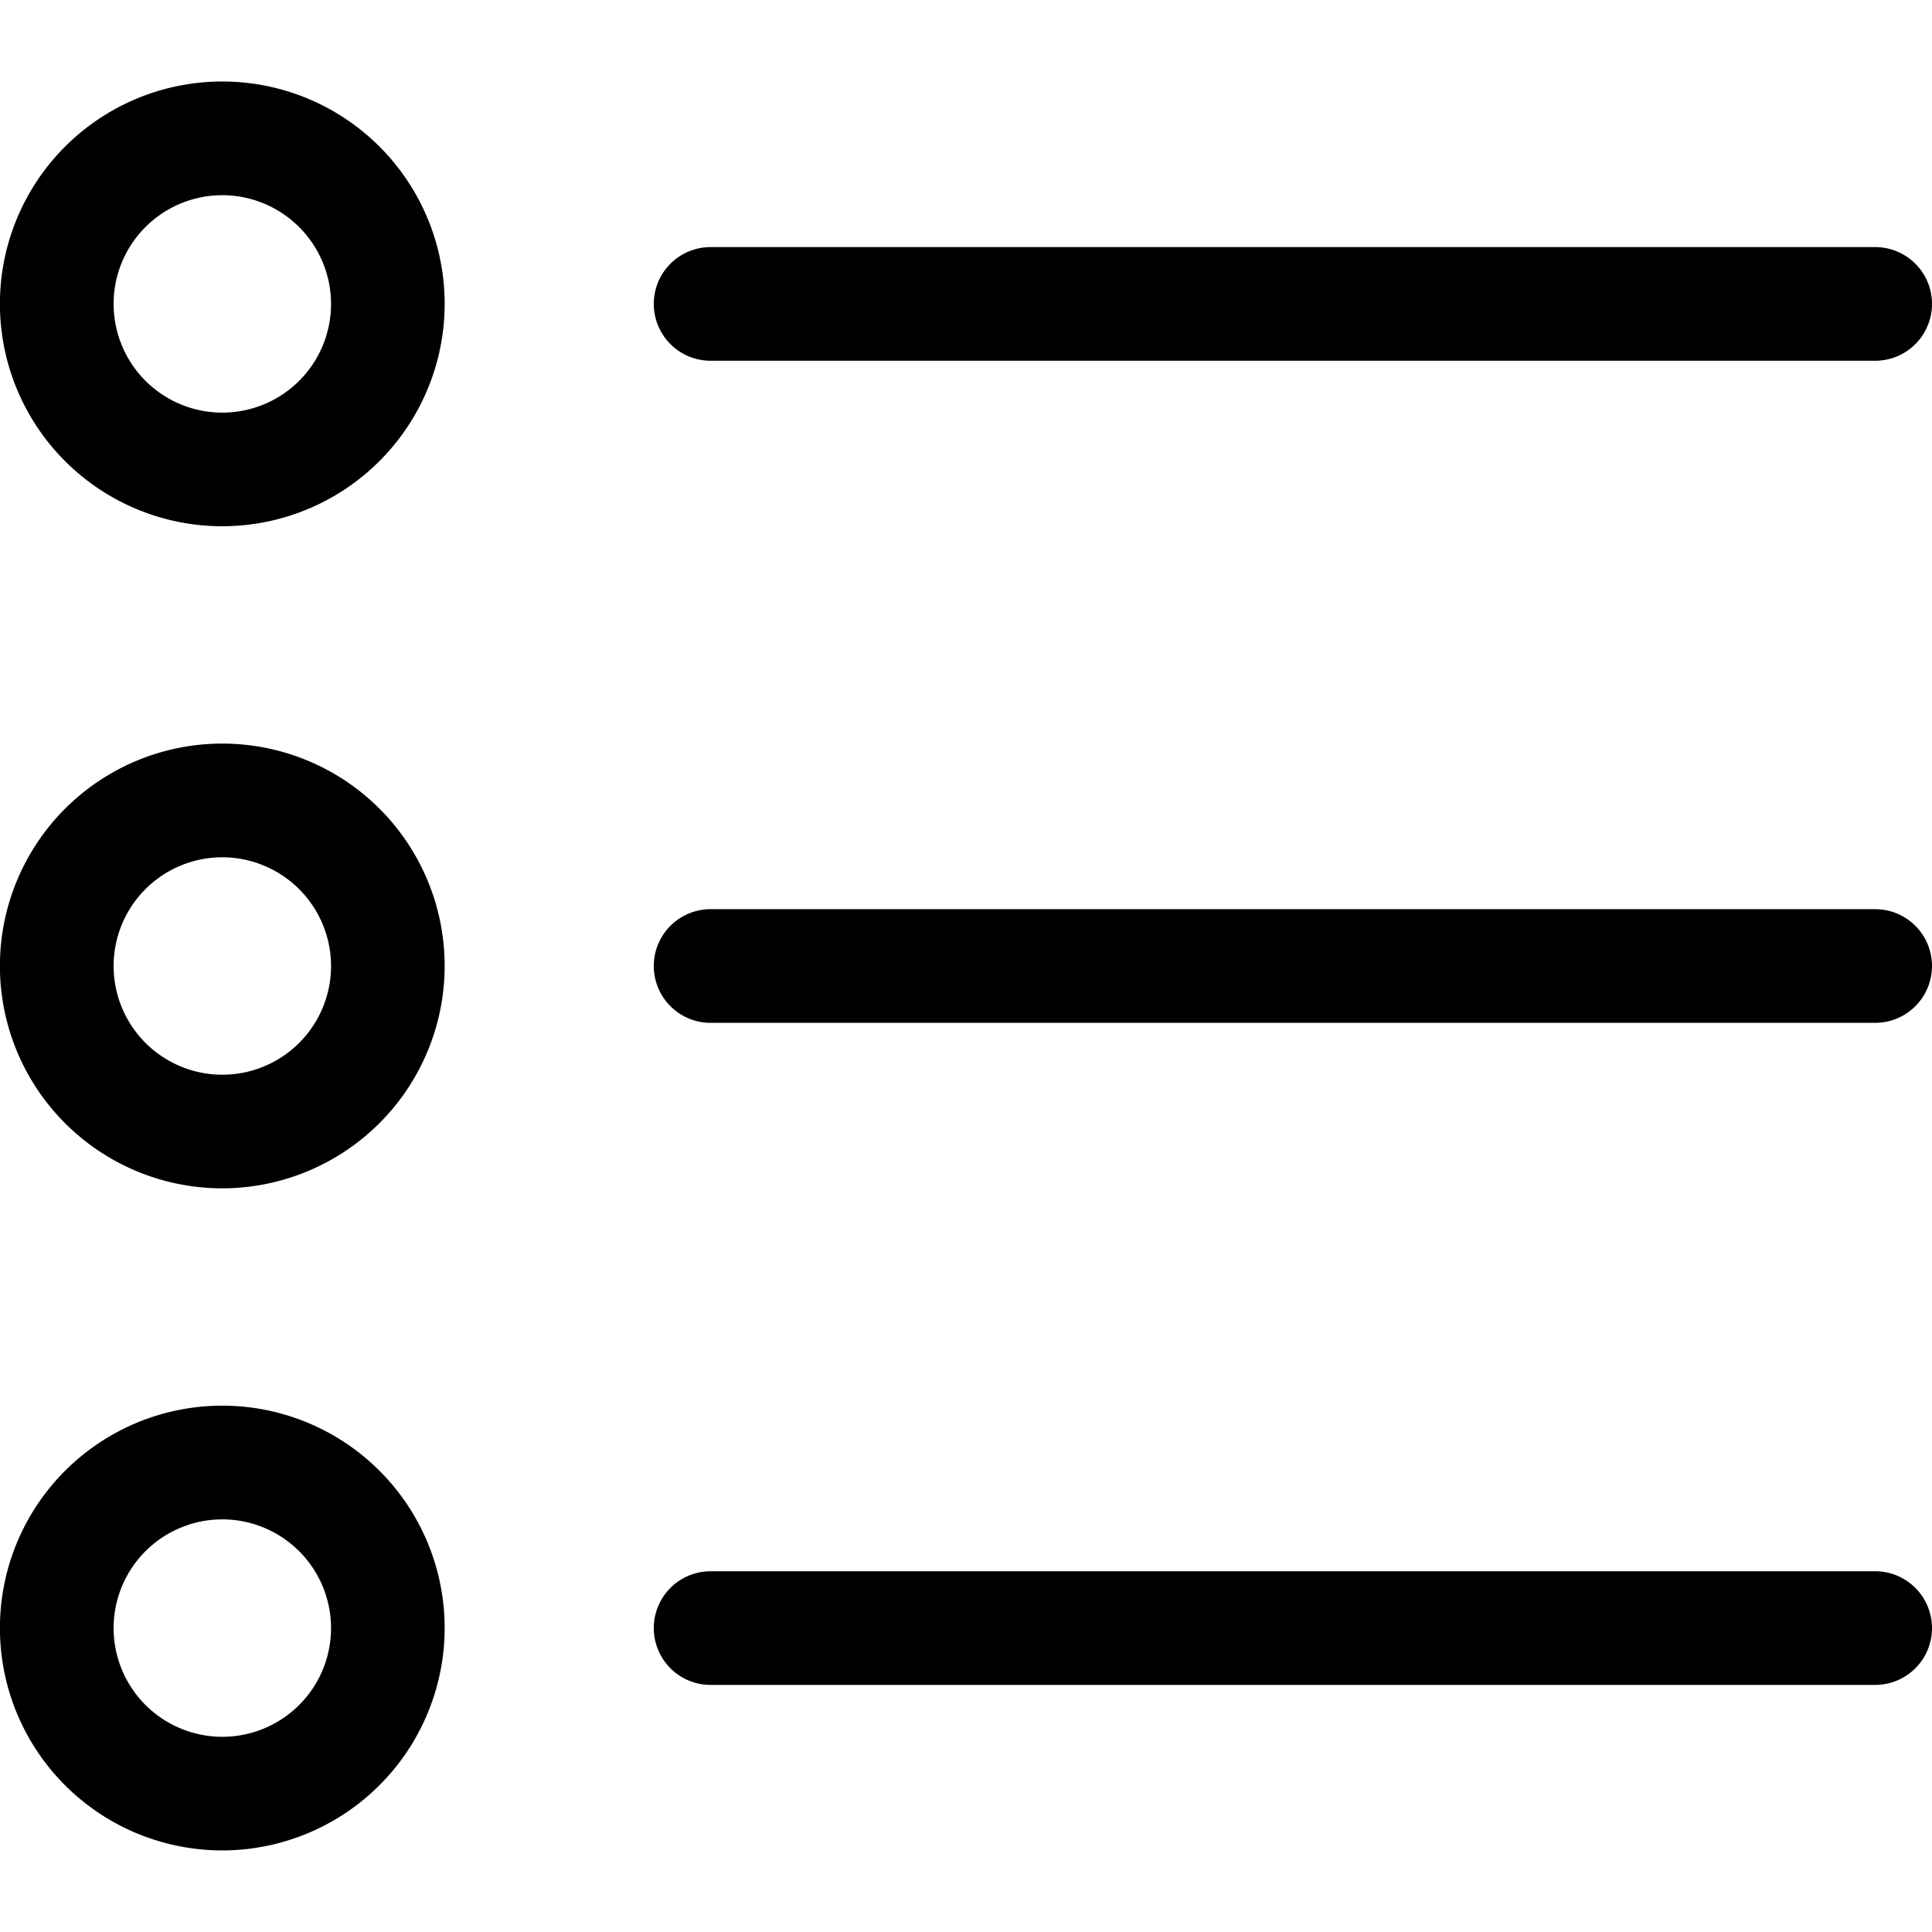
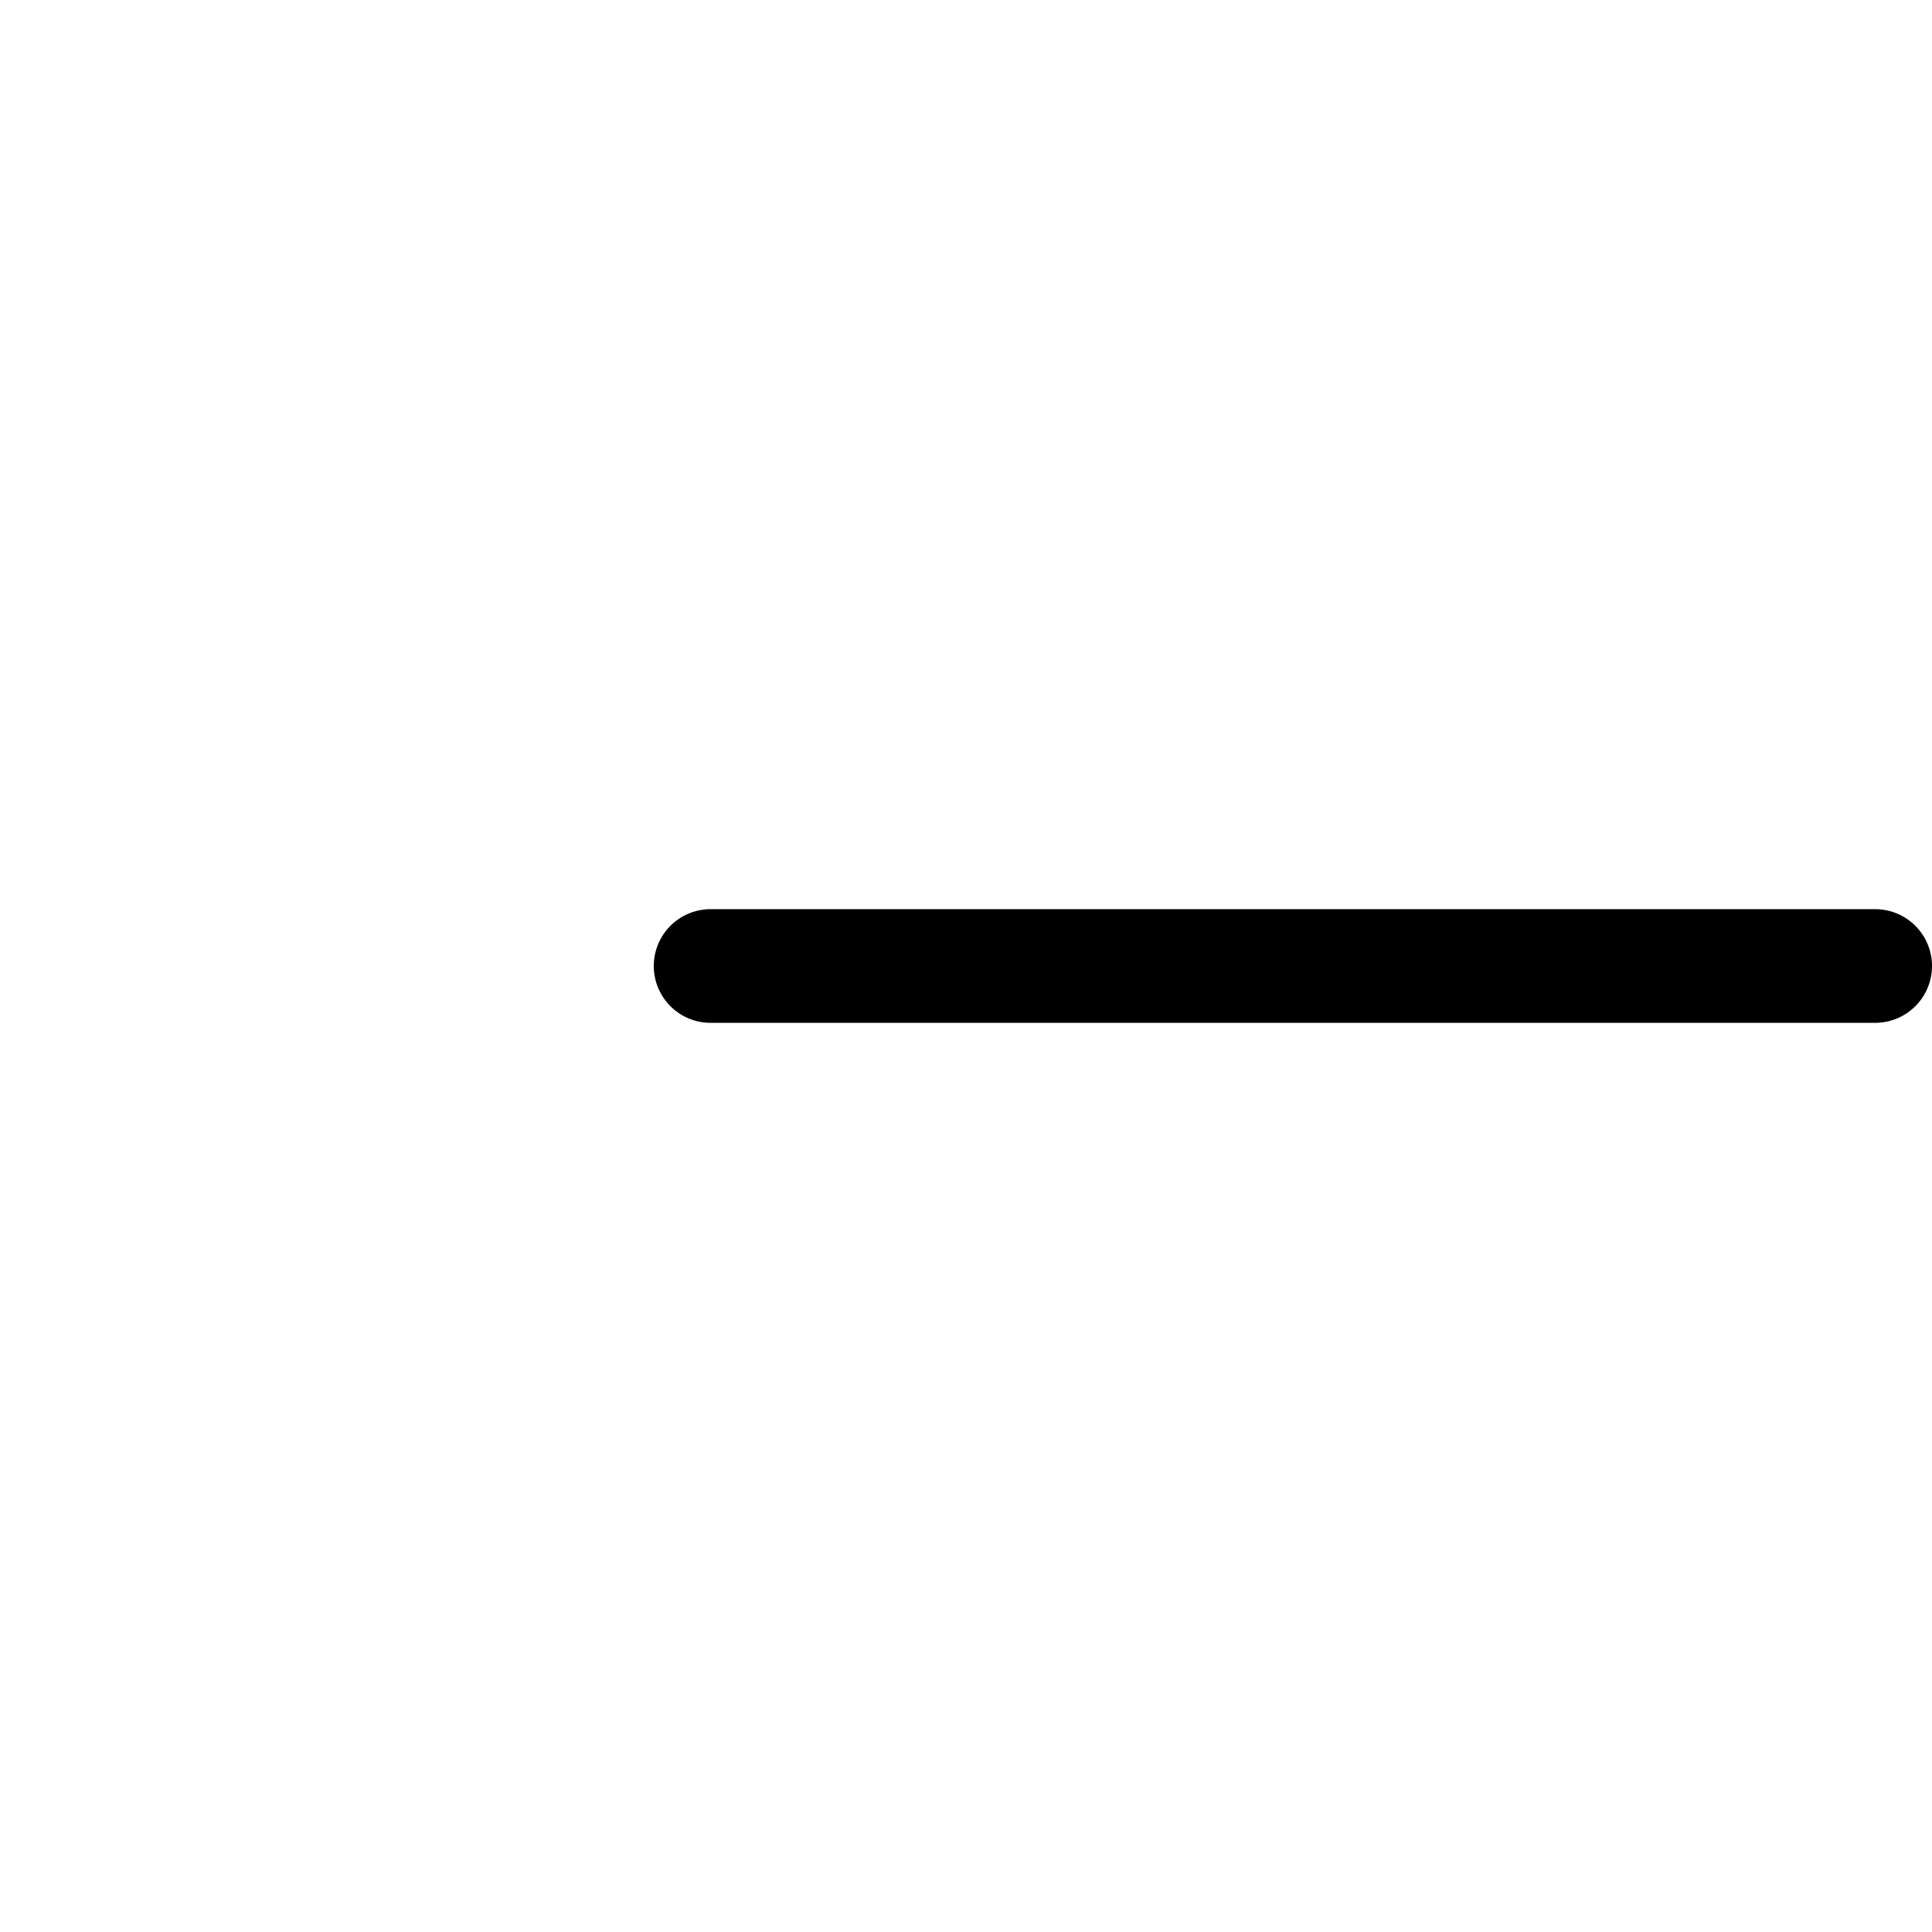
<svg xmlns="http://www.w3.org/2000/svg" id="Capa_1" data-name="Capa 1" viewBox="0 0 456.56 456.56">
-   <path d="M52.54,124.36a52.55,52.55,0,1,1,52.54-52.54A52.59,52.59,0,0,1,52.54,124.36Zm0-78.23A25.69,25.69,0,1,0,78.23,71.82,25.72,25.72,0,0,0,52.54,46.13Z" />
-   <path d="M443.13,85.25H167.93a13.43,13.43,0,0,1,0-26.86h275.2a13.43,13.43,0,1,1,0,26.86Z" />
-   <path d="M52.54,280.82a52.55,52.55,0,1,1,52.54-52.54A52.6,52.6,0,0,1,52.54,280.82Zm0-78.23a25.69,25.69,0,1,0,25.69,25.69A25.72,25.72,0,0,0,52.54,202.59Z" />
  <path d="M443.13,241.71H167.93a13.43,13.43,0,0,1,0-26.86h275.2a13.43,13.43,0,1,1,0,26.86Z" />
-   <path d="M52.54,437.28a52.55,52.55,0,1,1,52.54-52.54A52.6,52.6,0,0,1,52.54,437.28Zm0-78.23a25.69,25.69,0,1,0,25.69,25.69A25.71,25.71,0,0,0,52.54,359.05Z" />
-   <path d="M443.13,398.17H167.93a13.43,13.43,0,0,1,0-26.86h275.2a13.43,13.43,0,0,1,0,26.86Z" />
</svg>